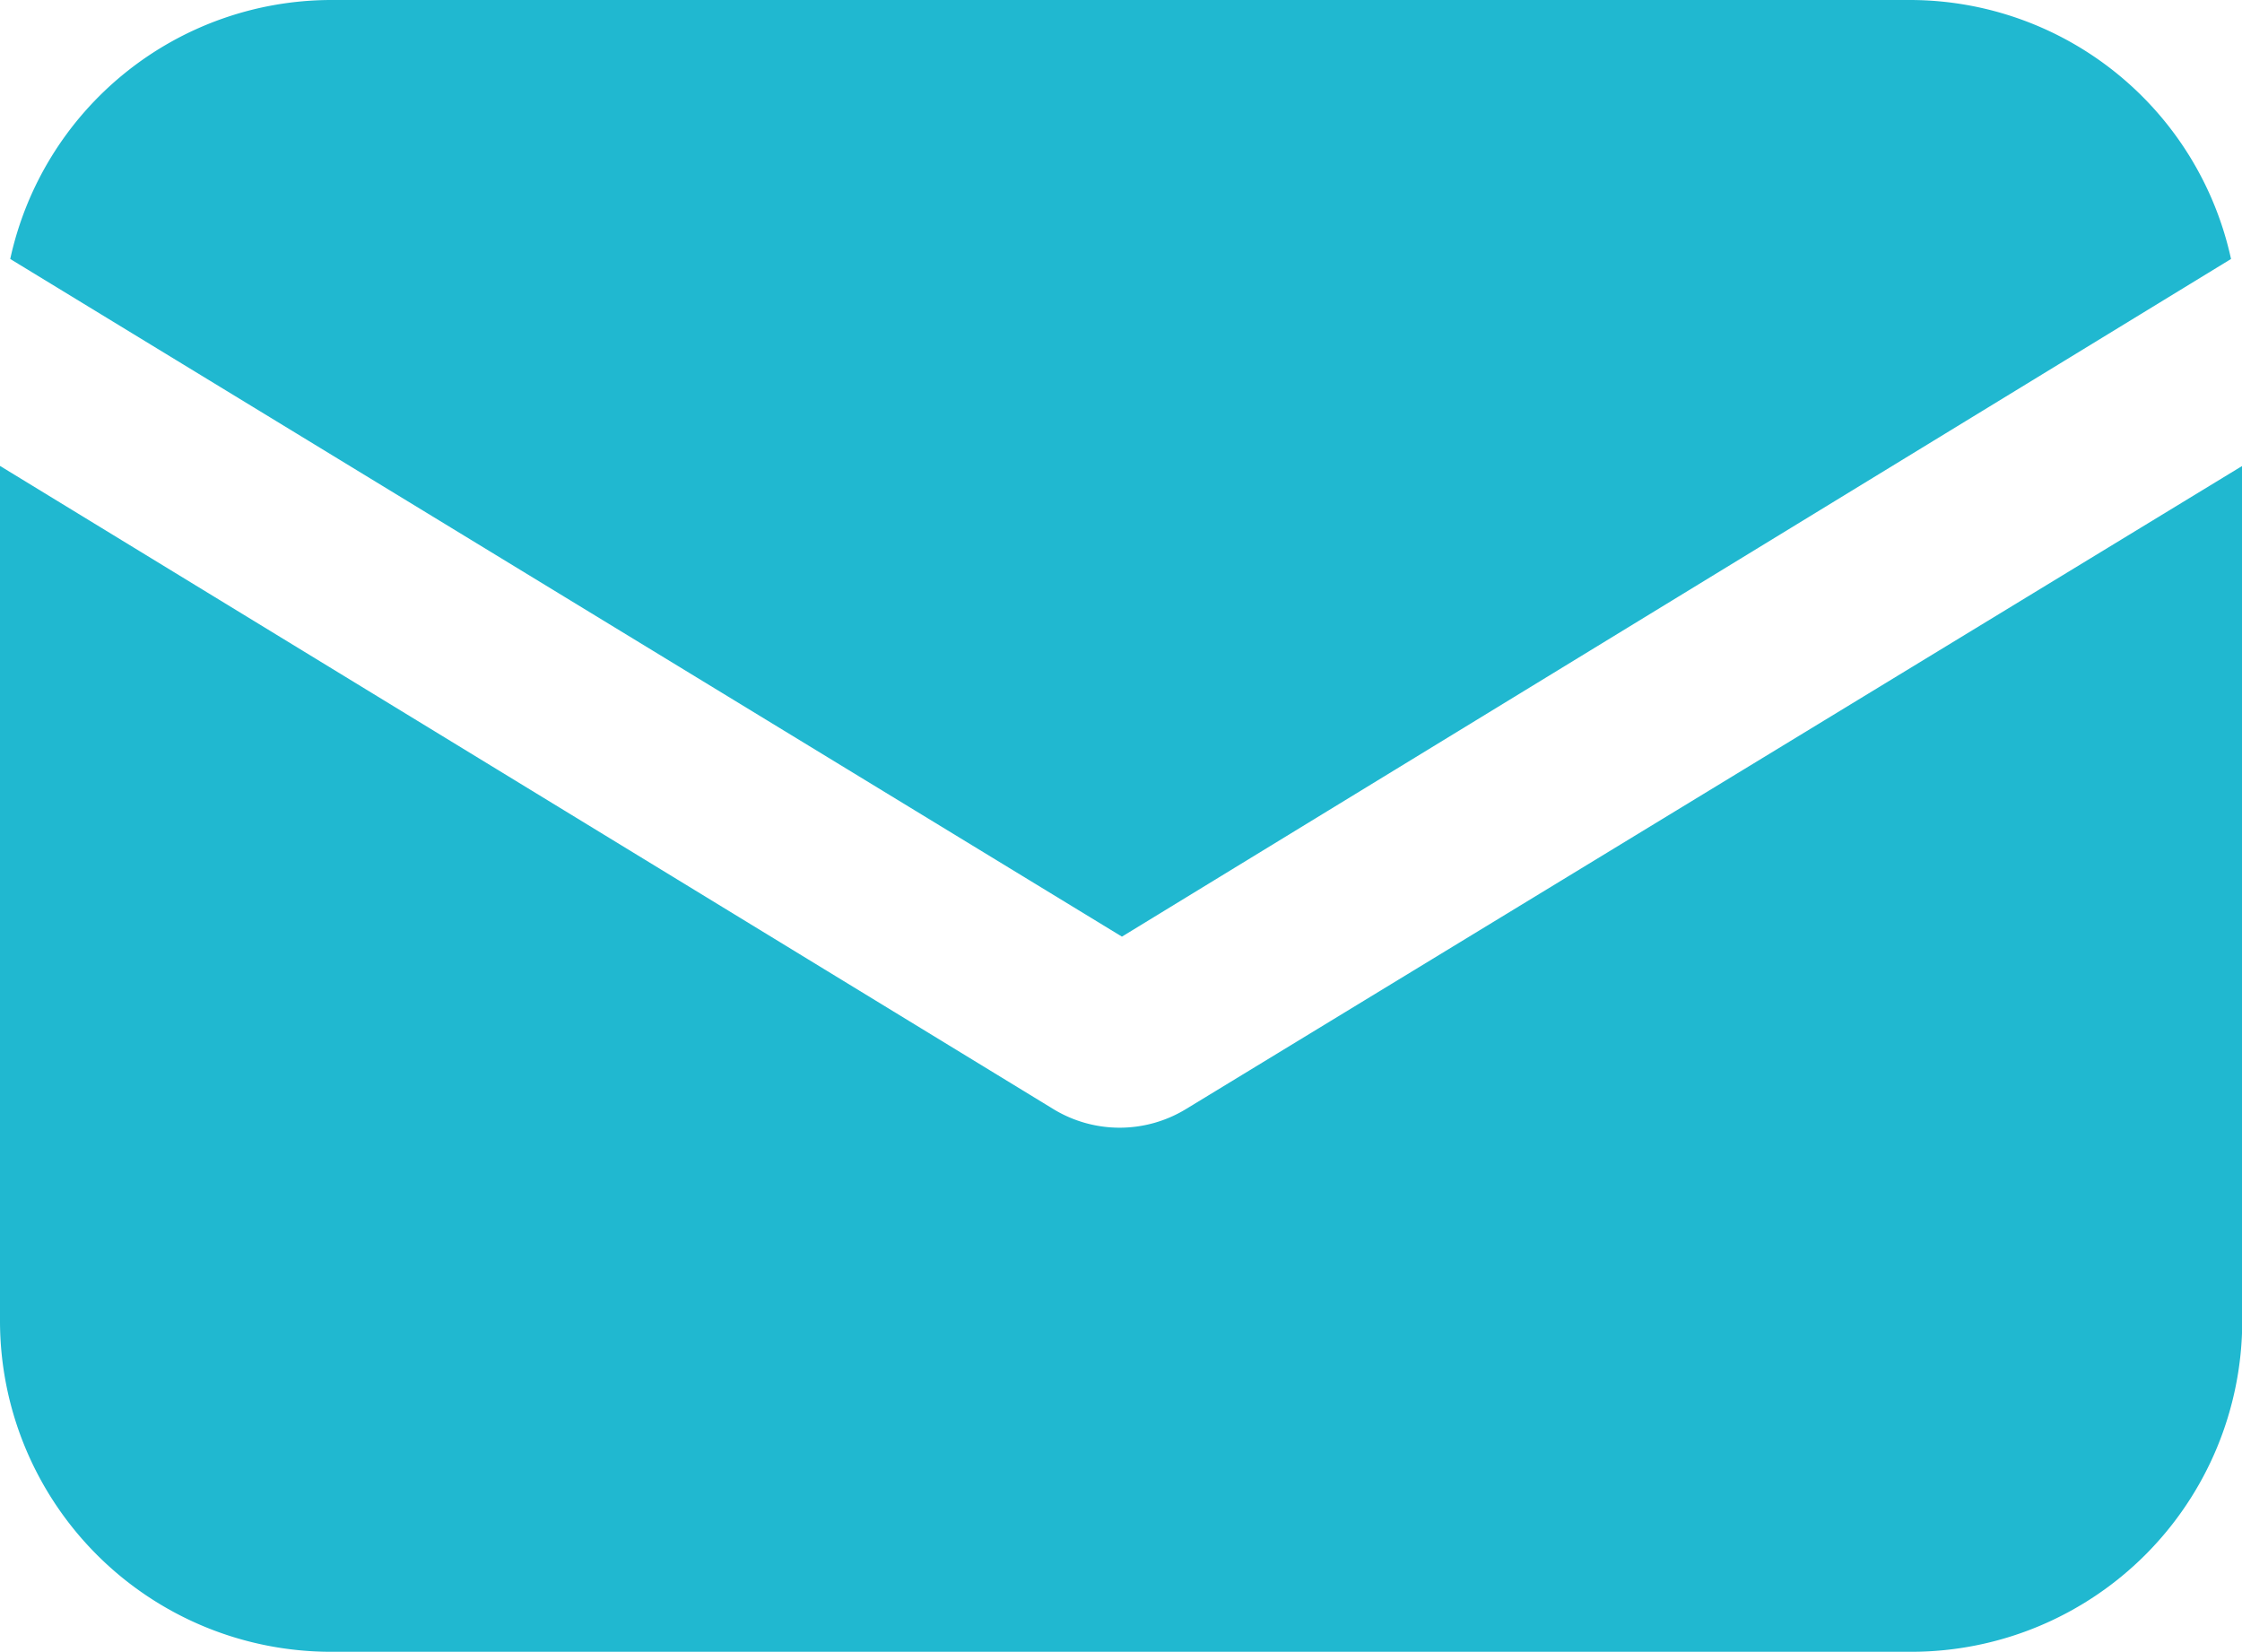
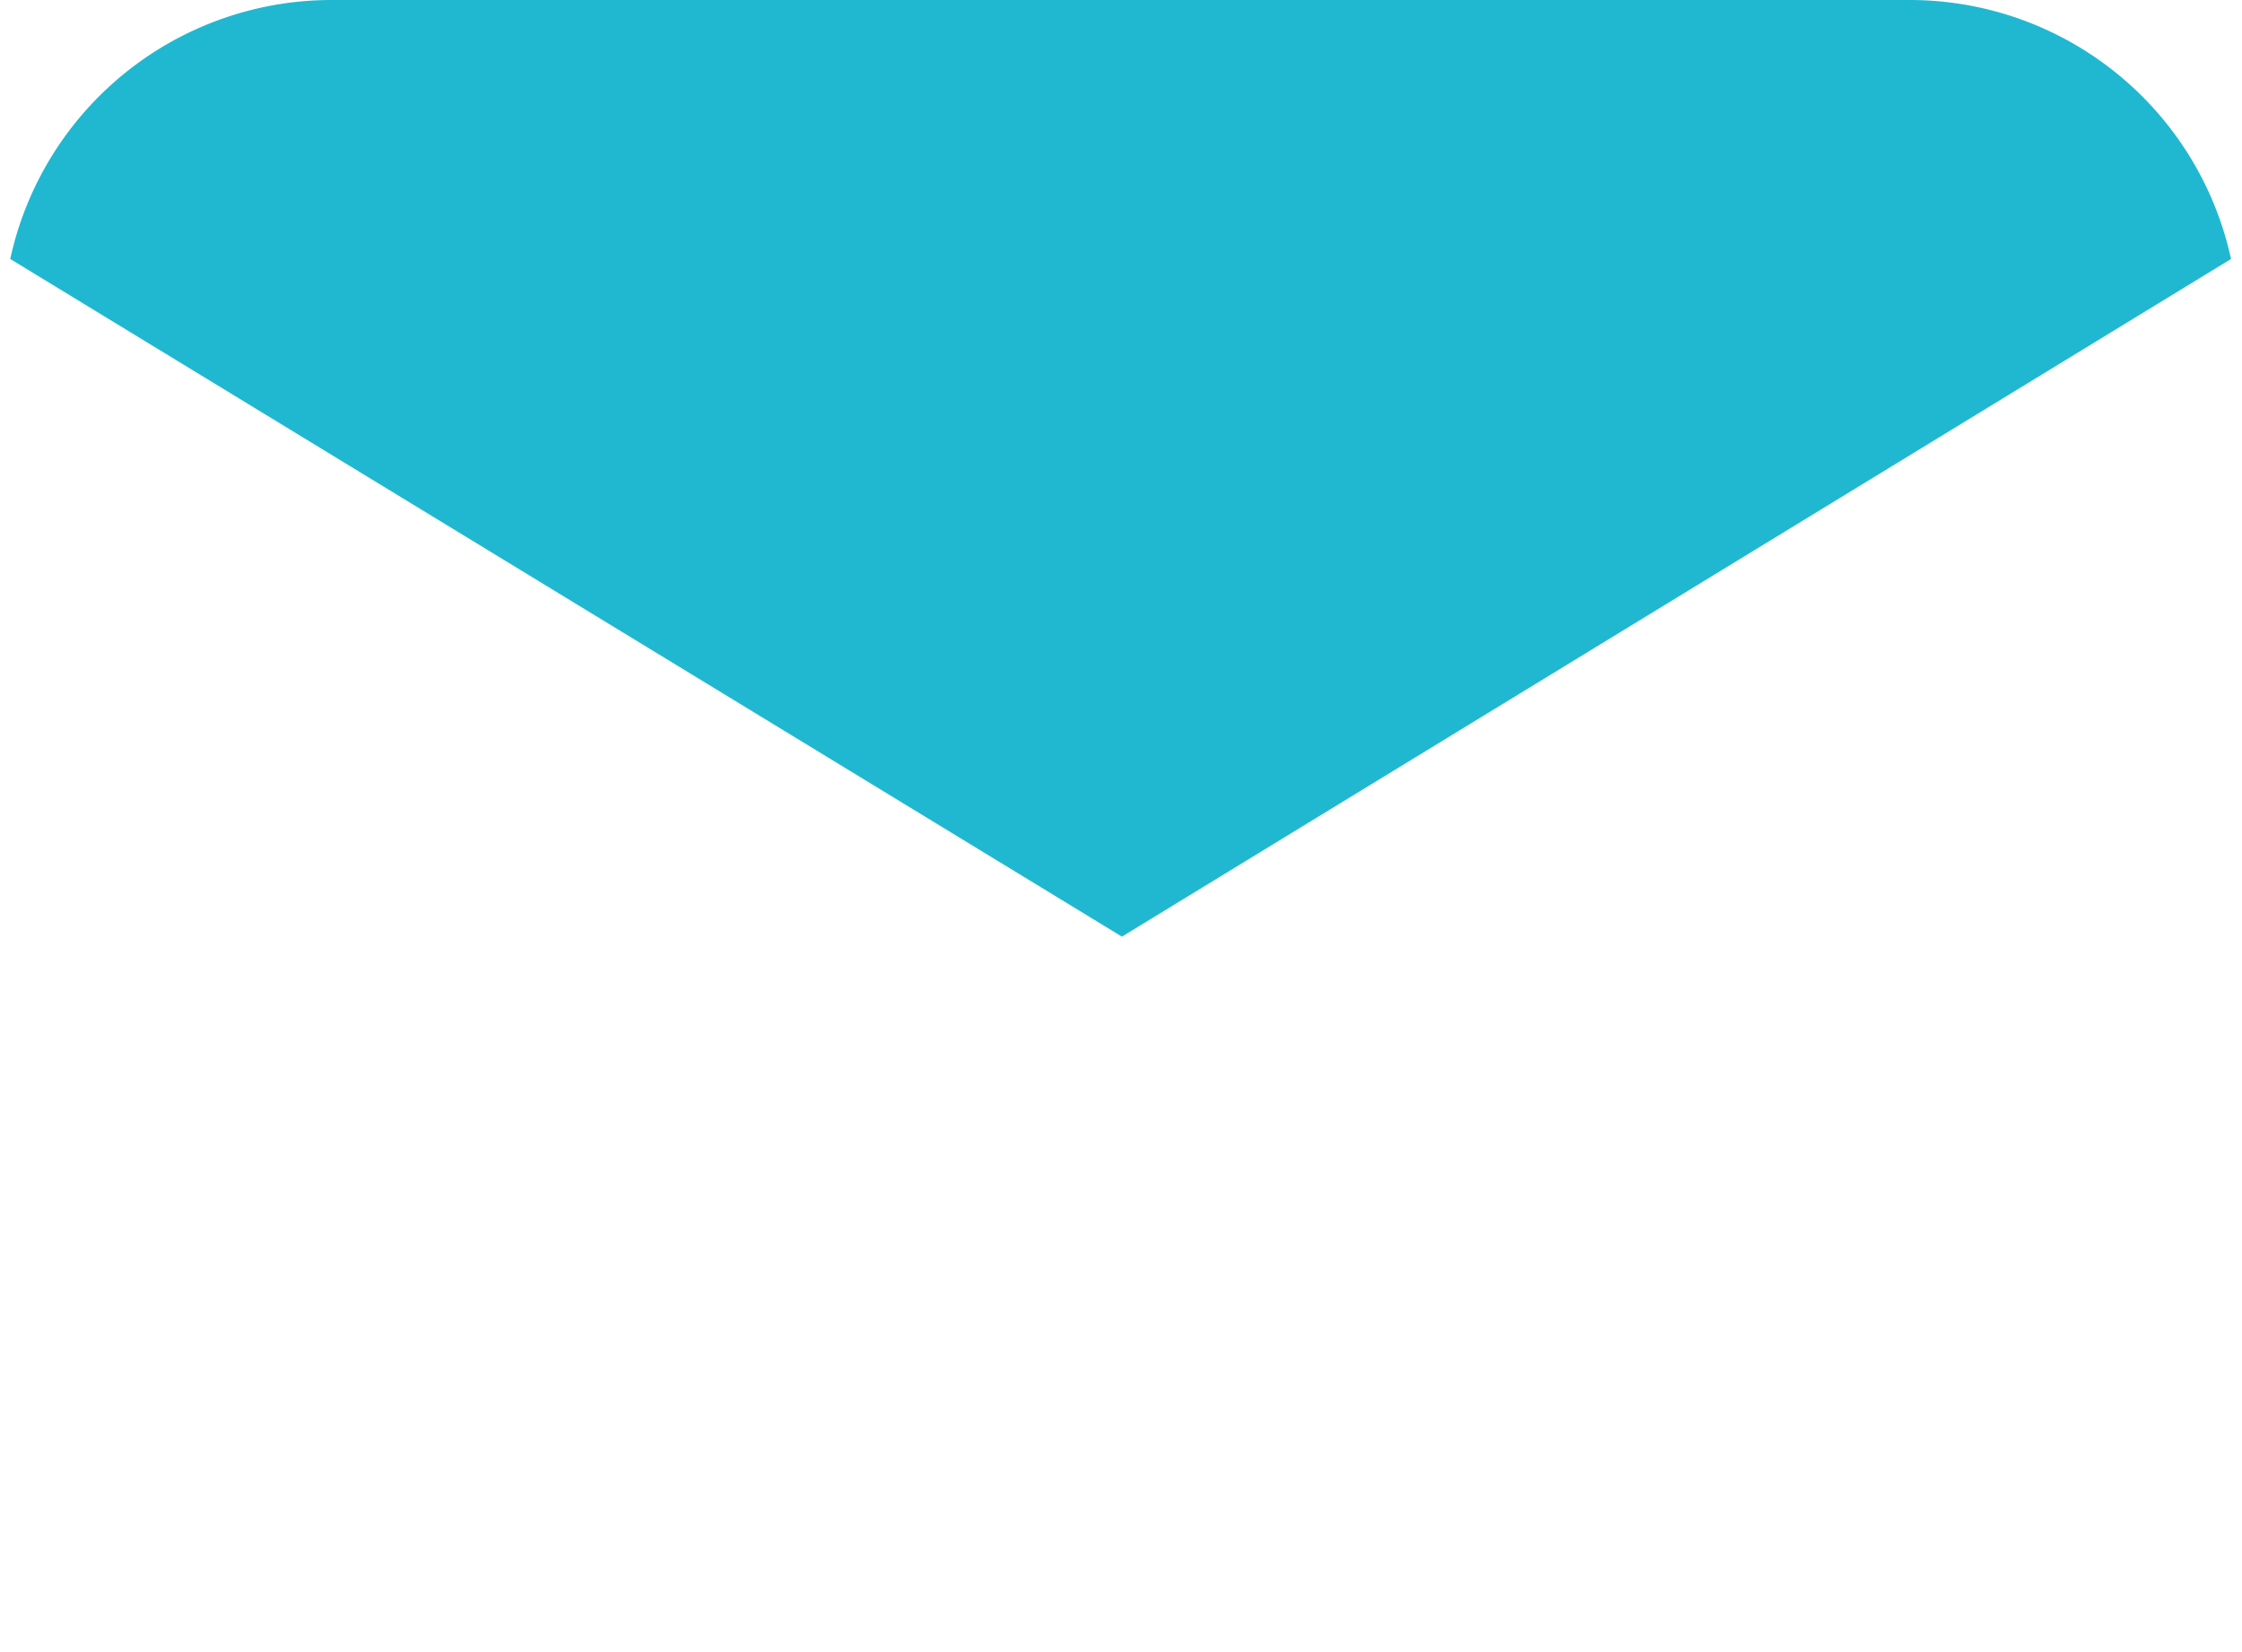
<svg xmlns="http://www.w3.org/2000/svg" width="18.181" height="13.394" viewBox="0 0 18.181 13.394">
  <g id="email_icon" transform="translate(0 0)">
    <g id="Group_285" data-name="Group 285" transform="translate(0 3.778)">
      <g id="Group_284" data-name="Group 284" transform="translate(0 0)">
-         <path id="Path_2077" data-name="Path 2077" d="M9.616,152.416a1.033,1.033,0,0,1-1.073,0L0,147.2v6.933a2.684,2.684,0,0,0,2.683,2.683H15.5a2.684,2.684,0,0,0,2.683-2.683V147.2Z" transform="translate(0 -147.2)" fill="#20B8D0" />
-       </g>
+         </g>
    </g>
    <g id="Group_287" data-name="Group 287" transform="translate(0.086 0)">
      <g id="Group_286" data-name="Group 286">
        <path id="Path_2078" data-name="Path 2078" d="M17.46,57.088H4.645a2.667,2.667,0,0,0-2.6,2.1l9.015,5.495,8.994-5.495A2.667,2.667,0,0,0,17.46,57.088Z" transform="translate(-2.048 -57.088)" fill="#20B8D0" />
      </g>
    </g>
  </g>
</svg>